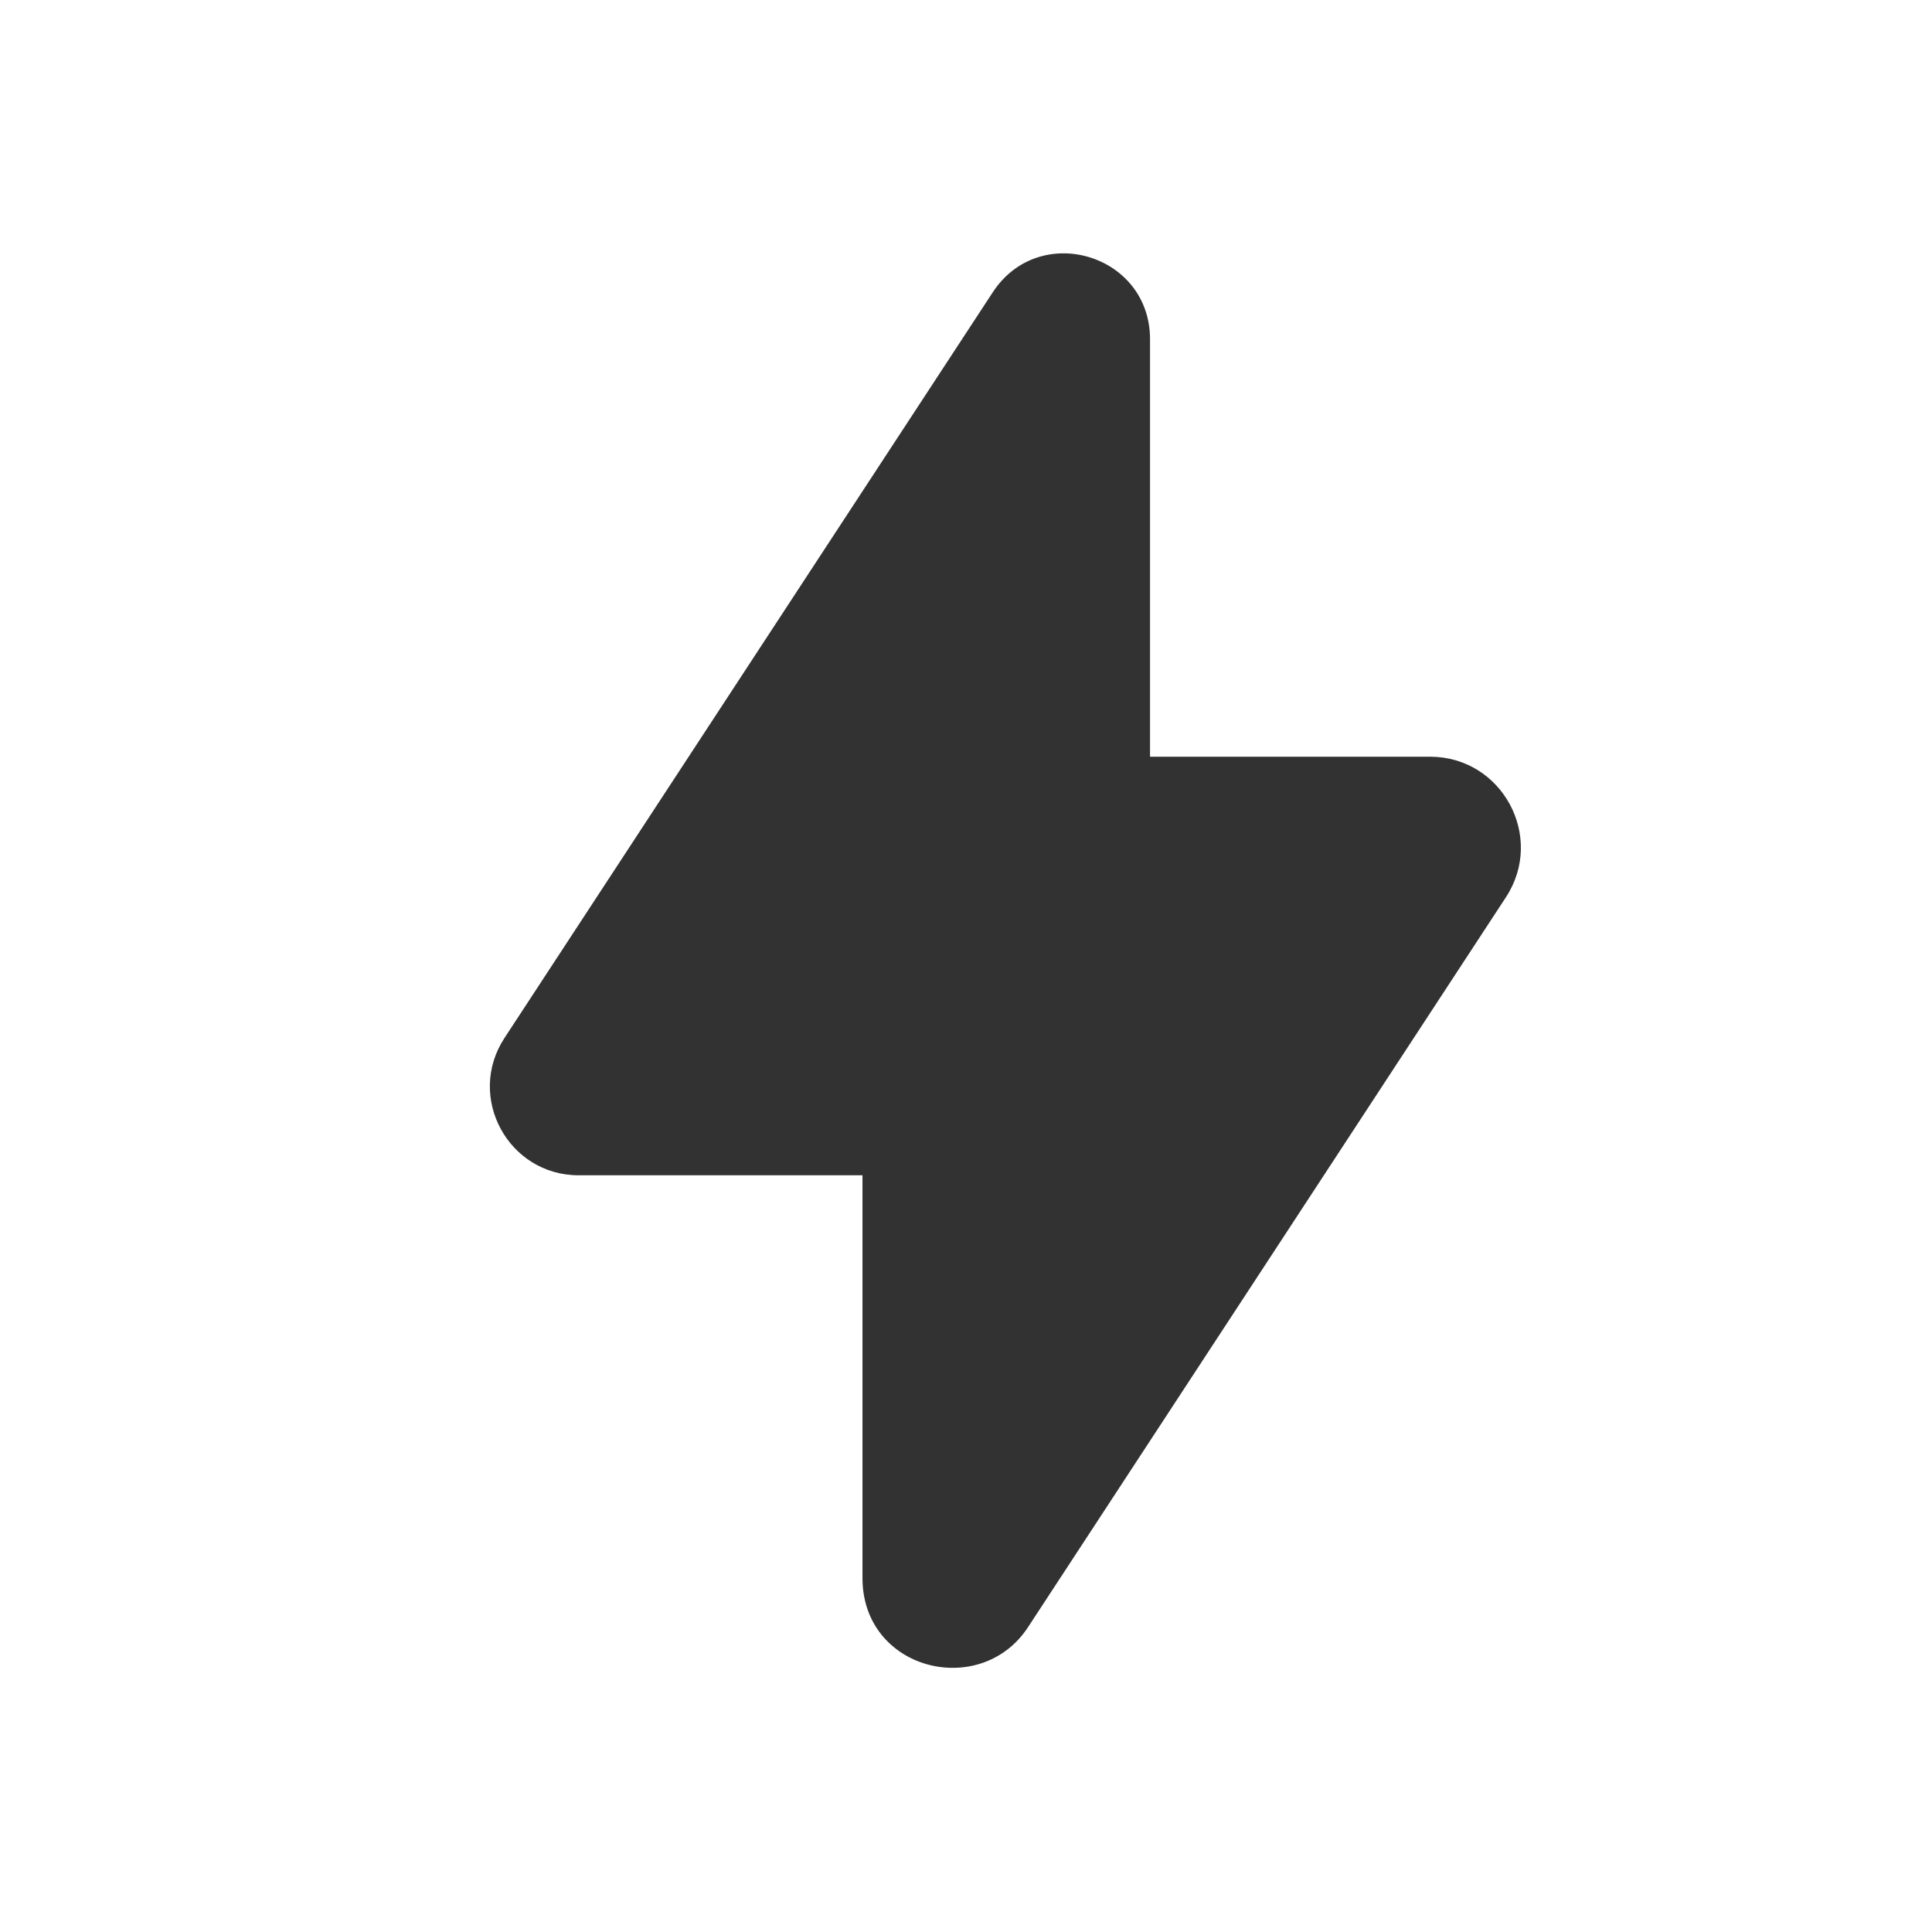
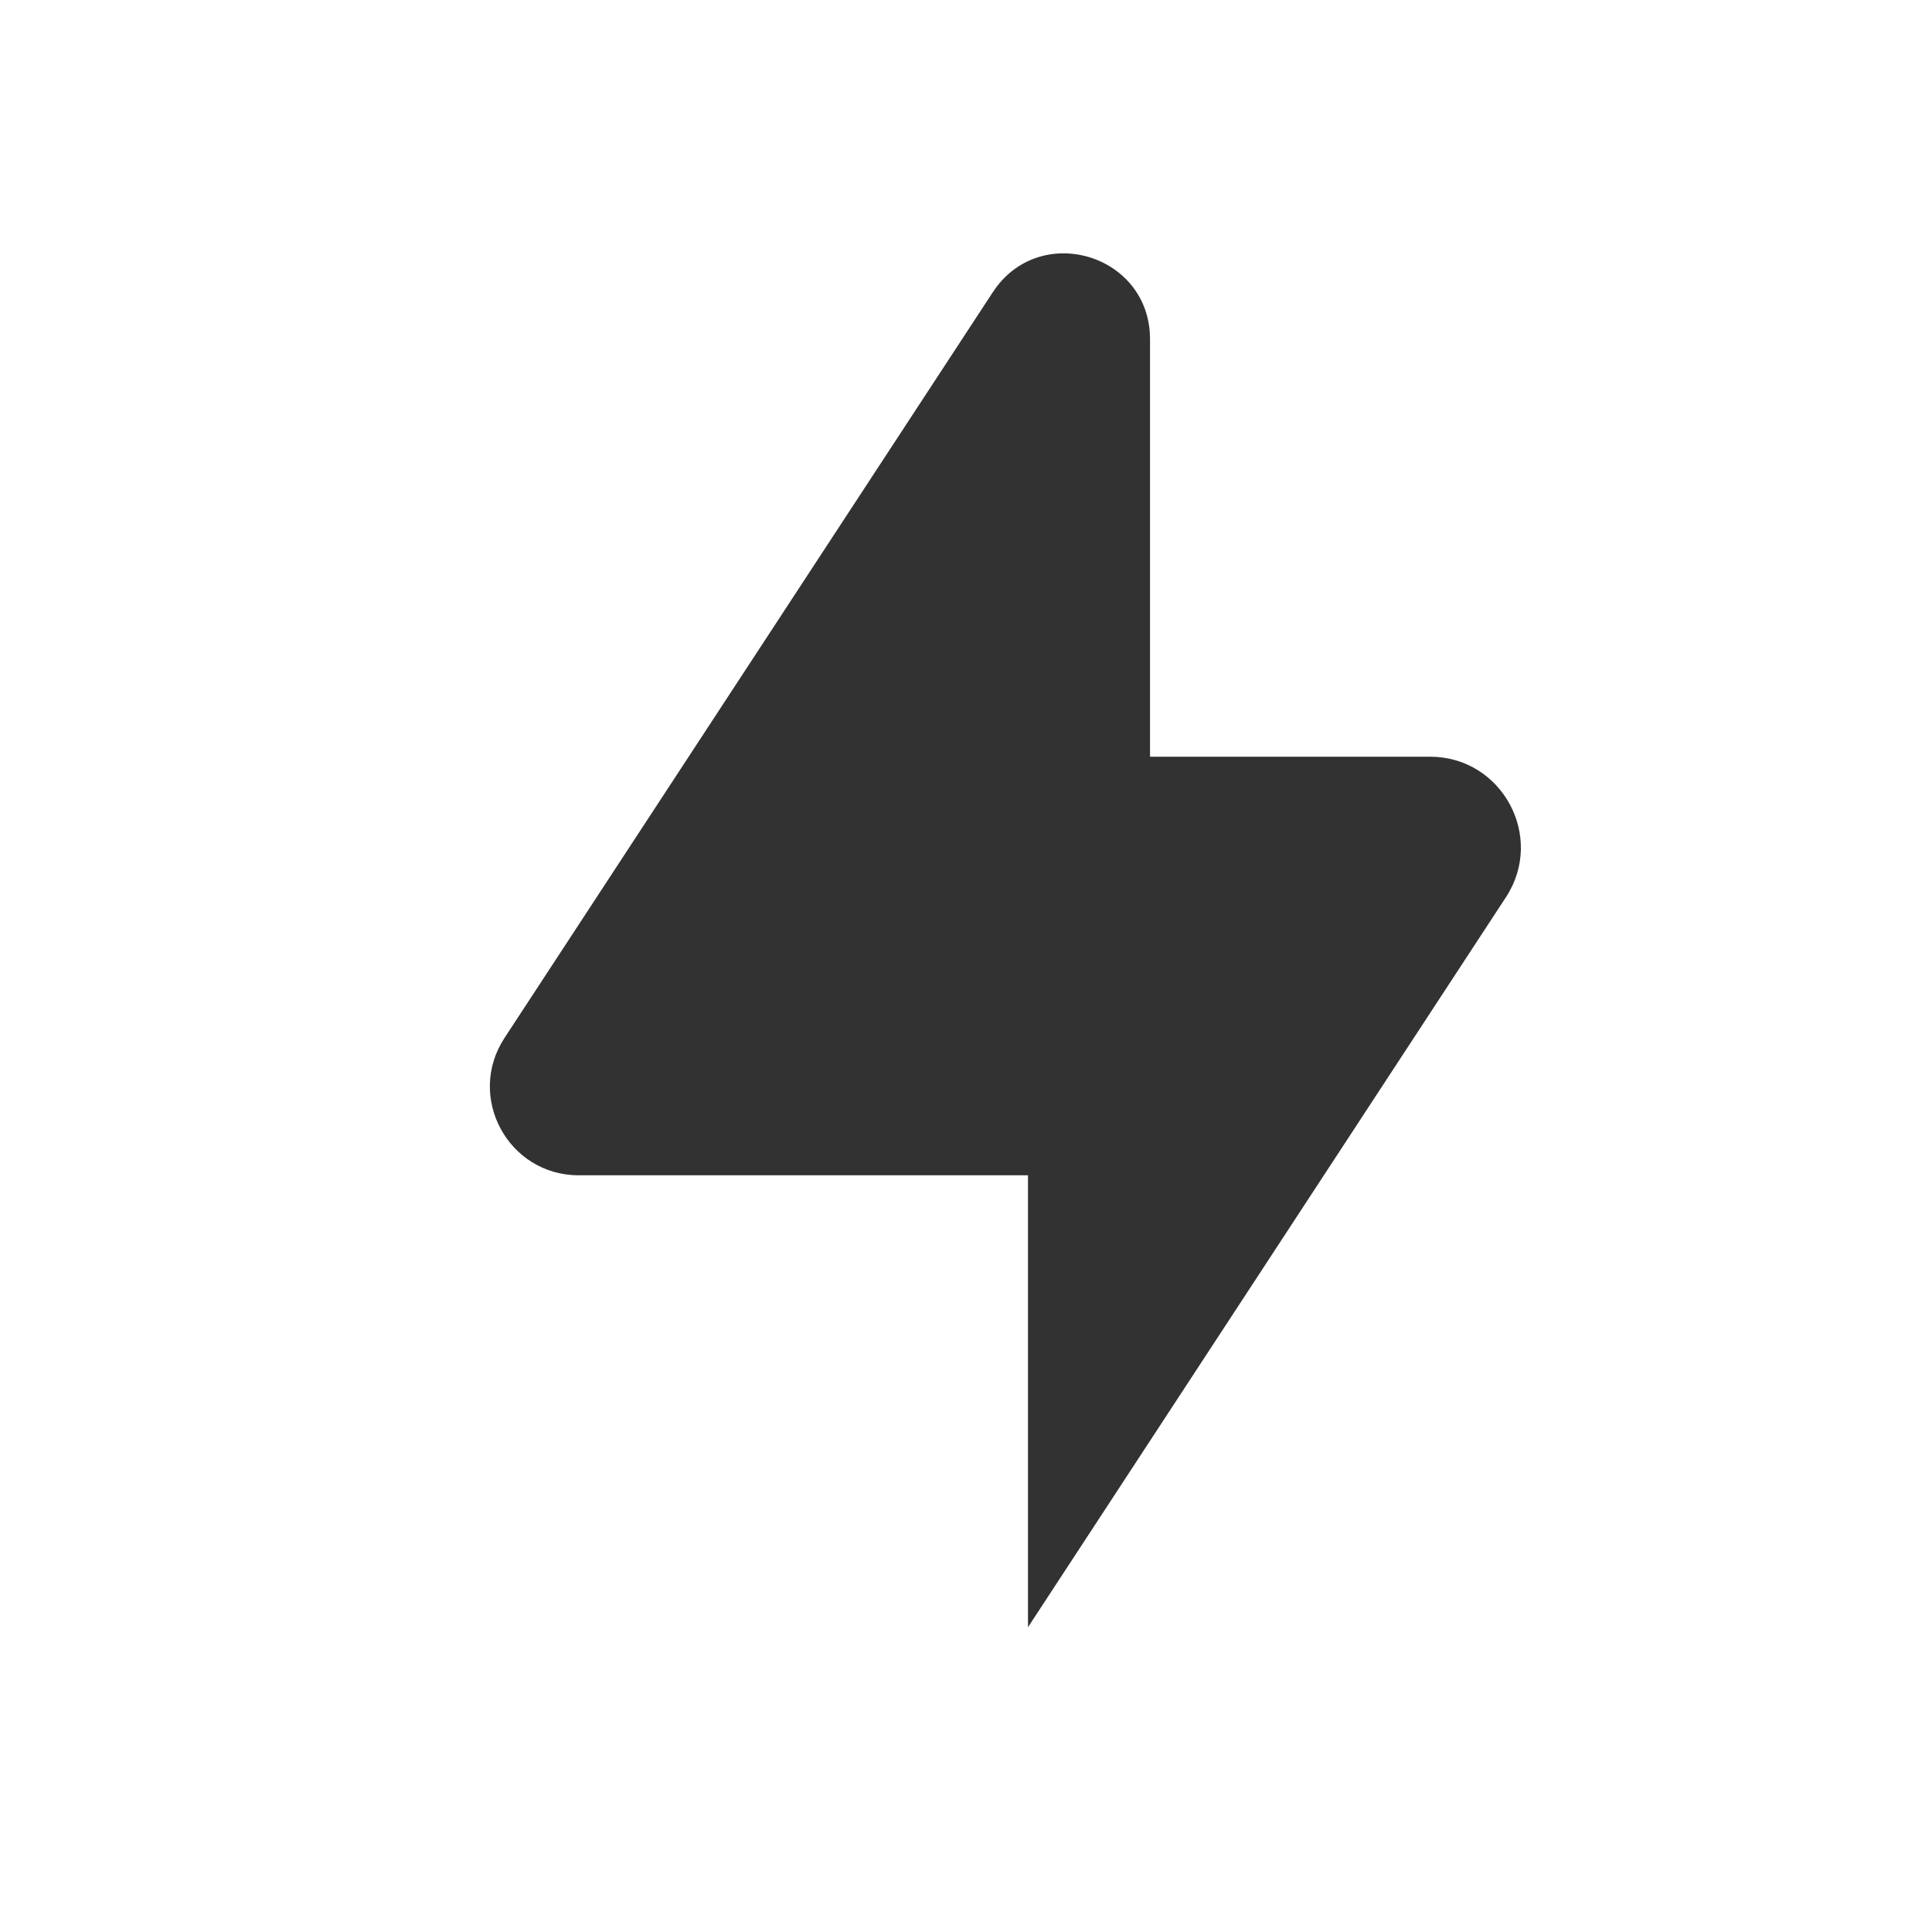
<svg xmlns="http://www.w3.org/2000/svg" width="800px" height="800px" viewBox="0 0 24 24" fill="none">
-   <rect width="24" height="24" fill="white" />
-   <path fill-rule="evenodd" clip-rule="evenodd" d="M12.333 3.63C12.912 2.746 14.286 3.156 14.286 4.213V9.4H17.764C18.66 9.4 19.198 10.396 18.707 11.146L12.77 20.214C12.182 21.112 10.714 20.752 10.714 19.603V14.6H7.189C6.313 14.6 5.787 13.627 6.267 12.894L12.333 3.63Z" fill="#323232" />
+   <path fill-rule="evenodd" clip-rule="evenodd" d="M12.333 3.63C12.912 2.746 14.286 3.156 14.286 4.213V9.4H17.764C18.66 9.4 19.198 10.396 18.707 11.146L12.77 20.214V14.6H7.189C6.313 14.6 5.787 13.627 6.267 12.894L12.333 3.63Z" fill="#323232" />
</svg>